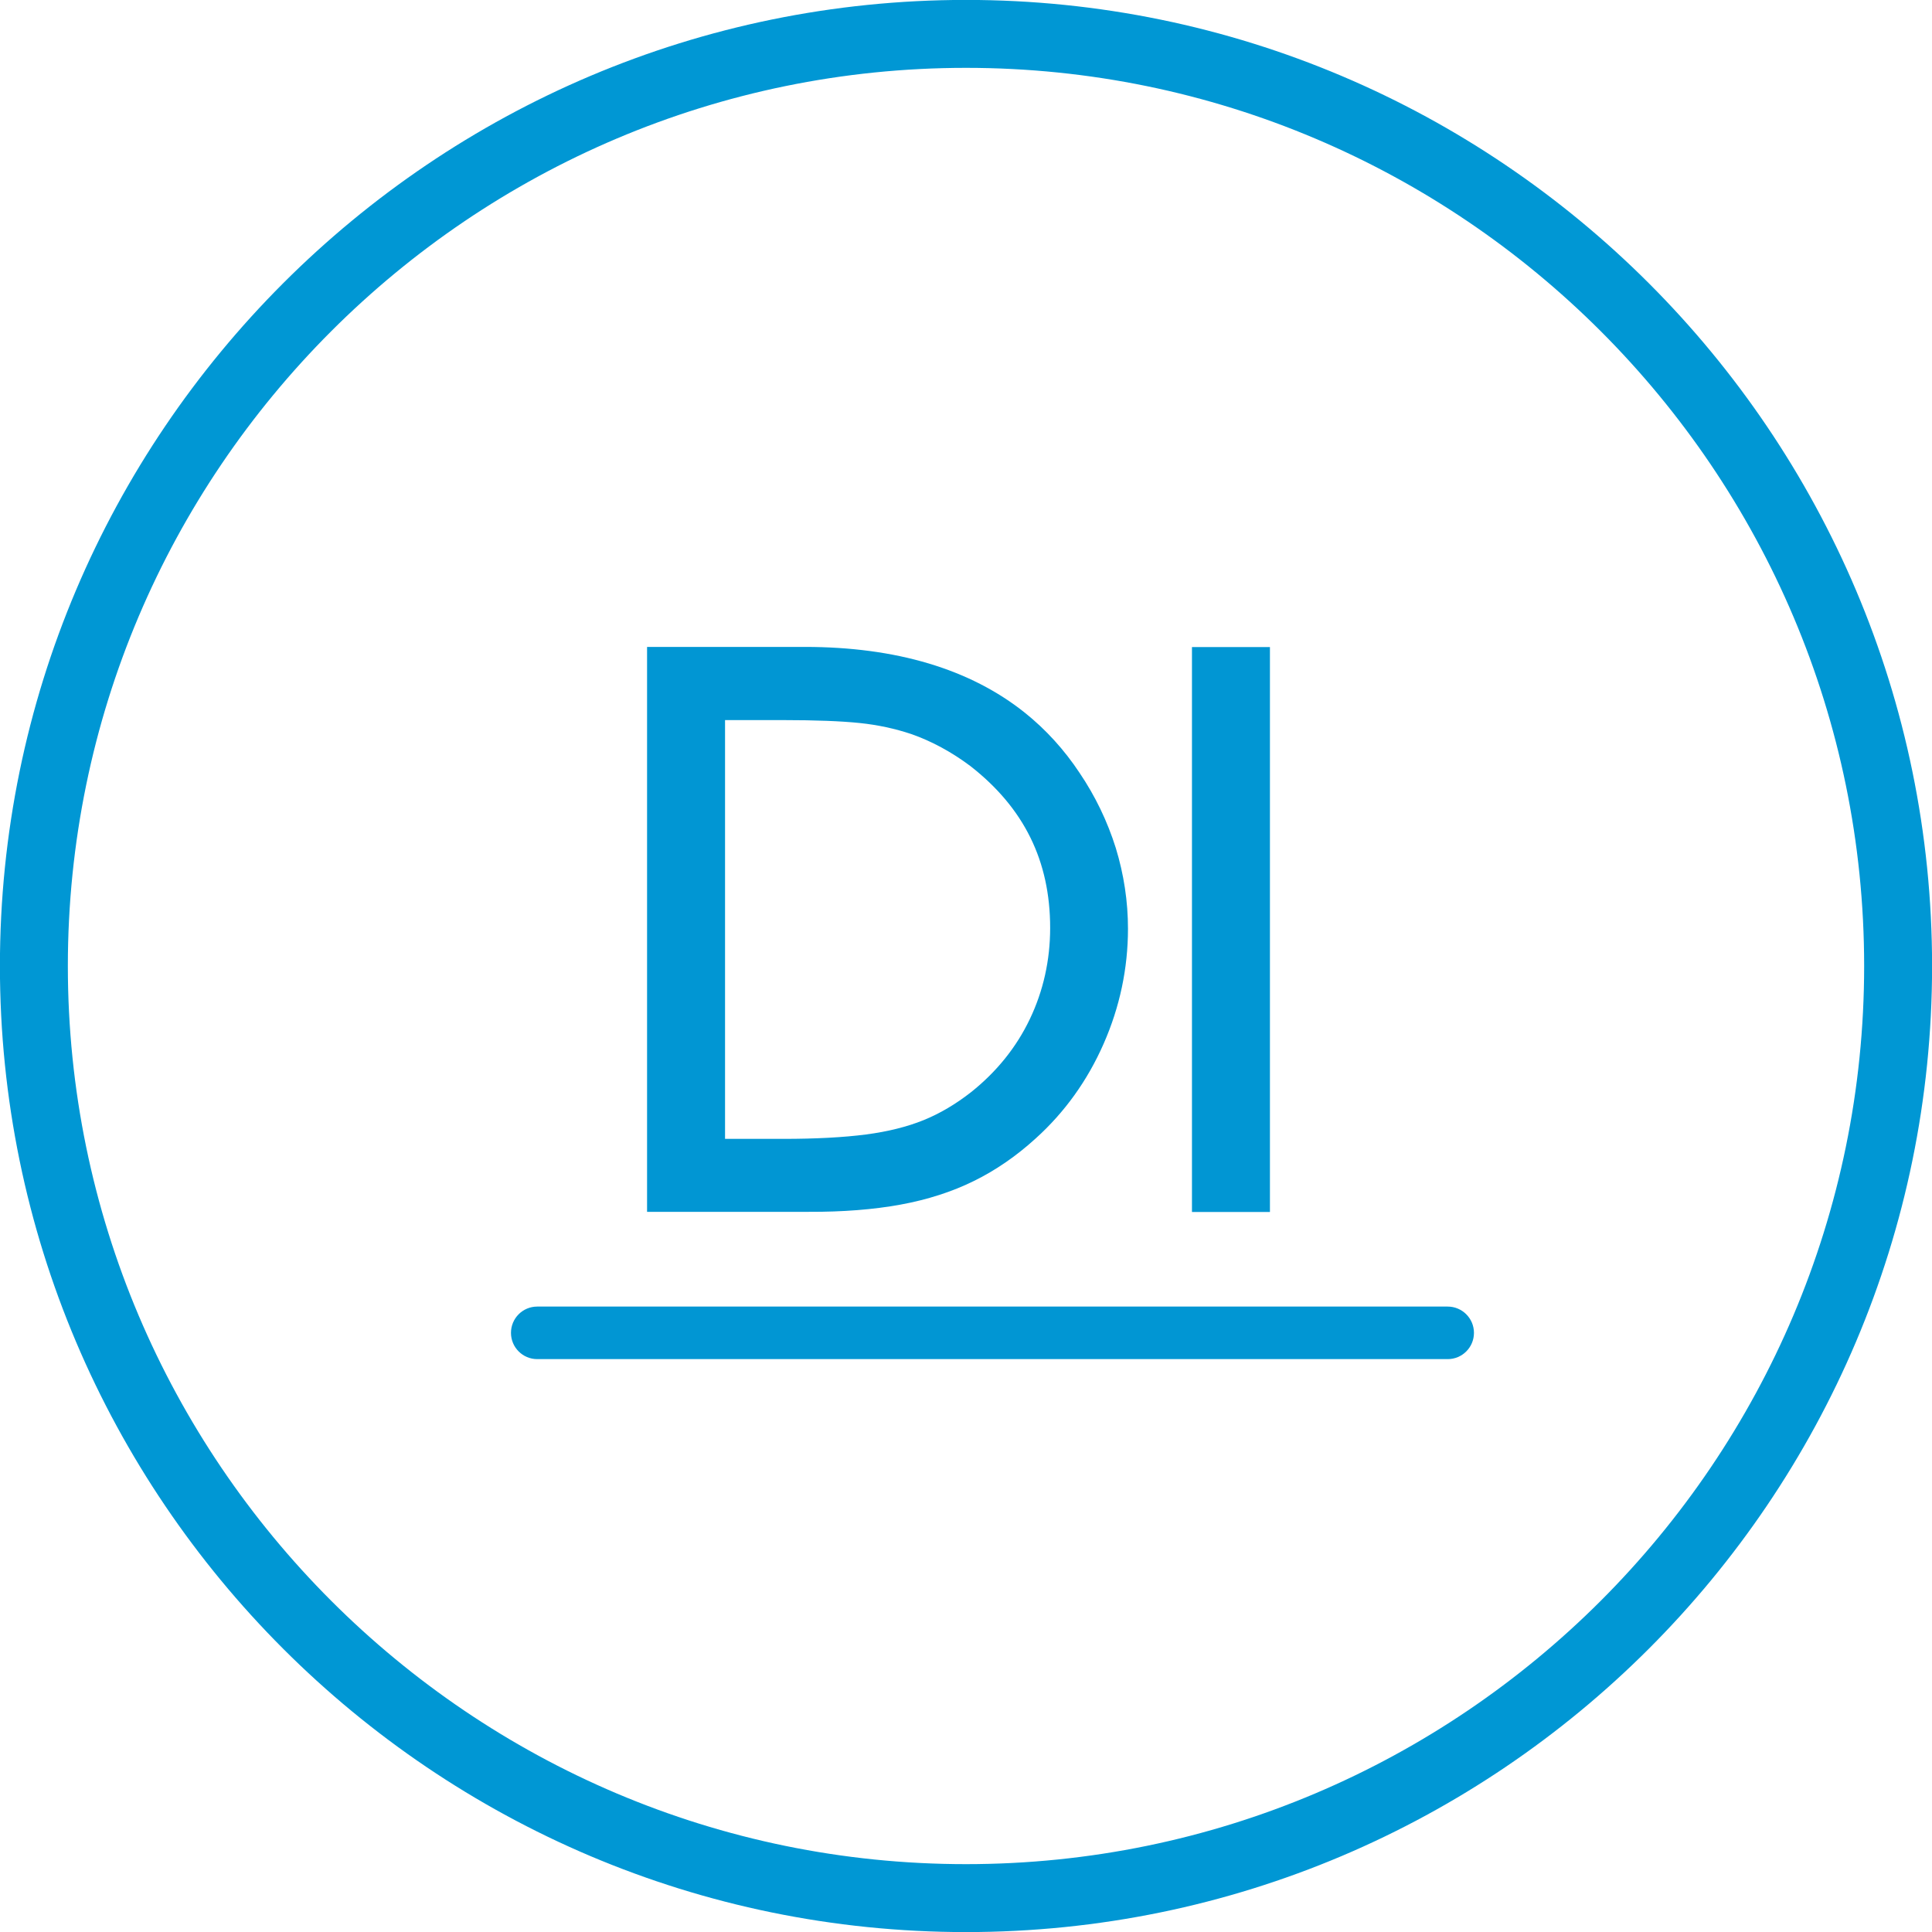
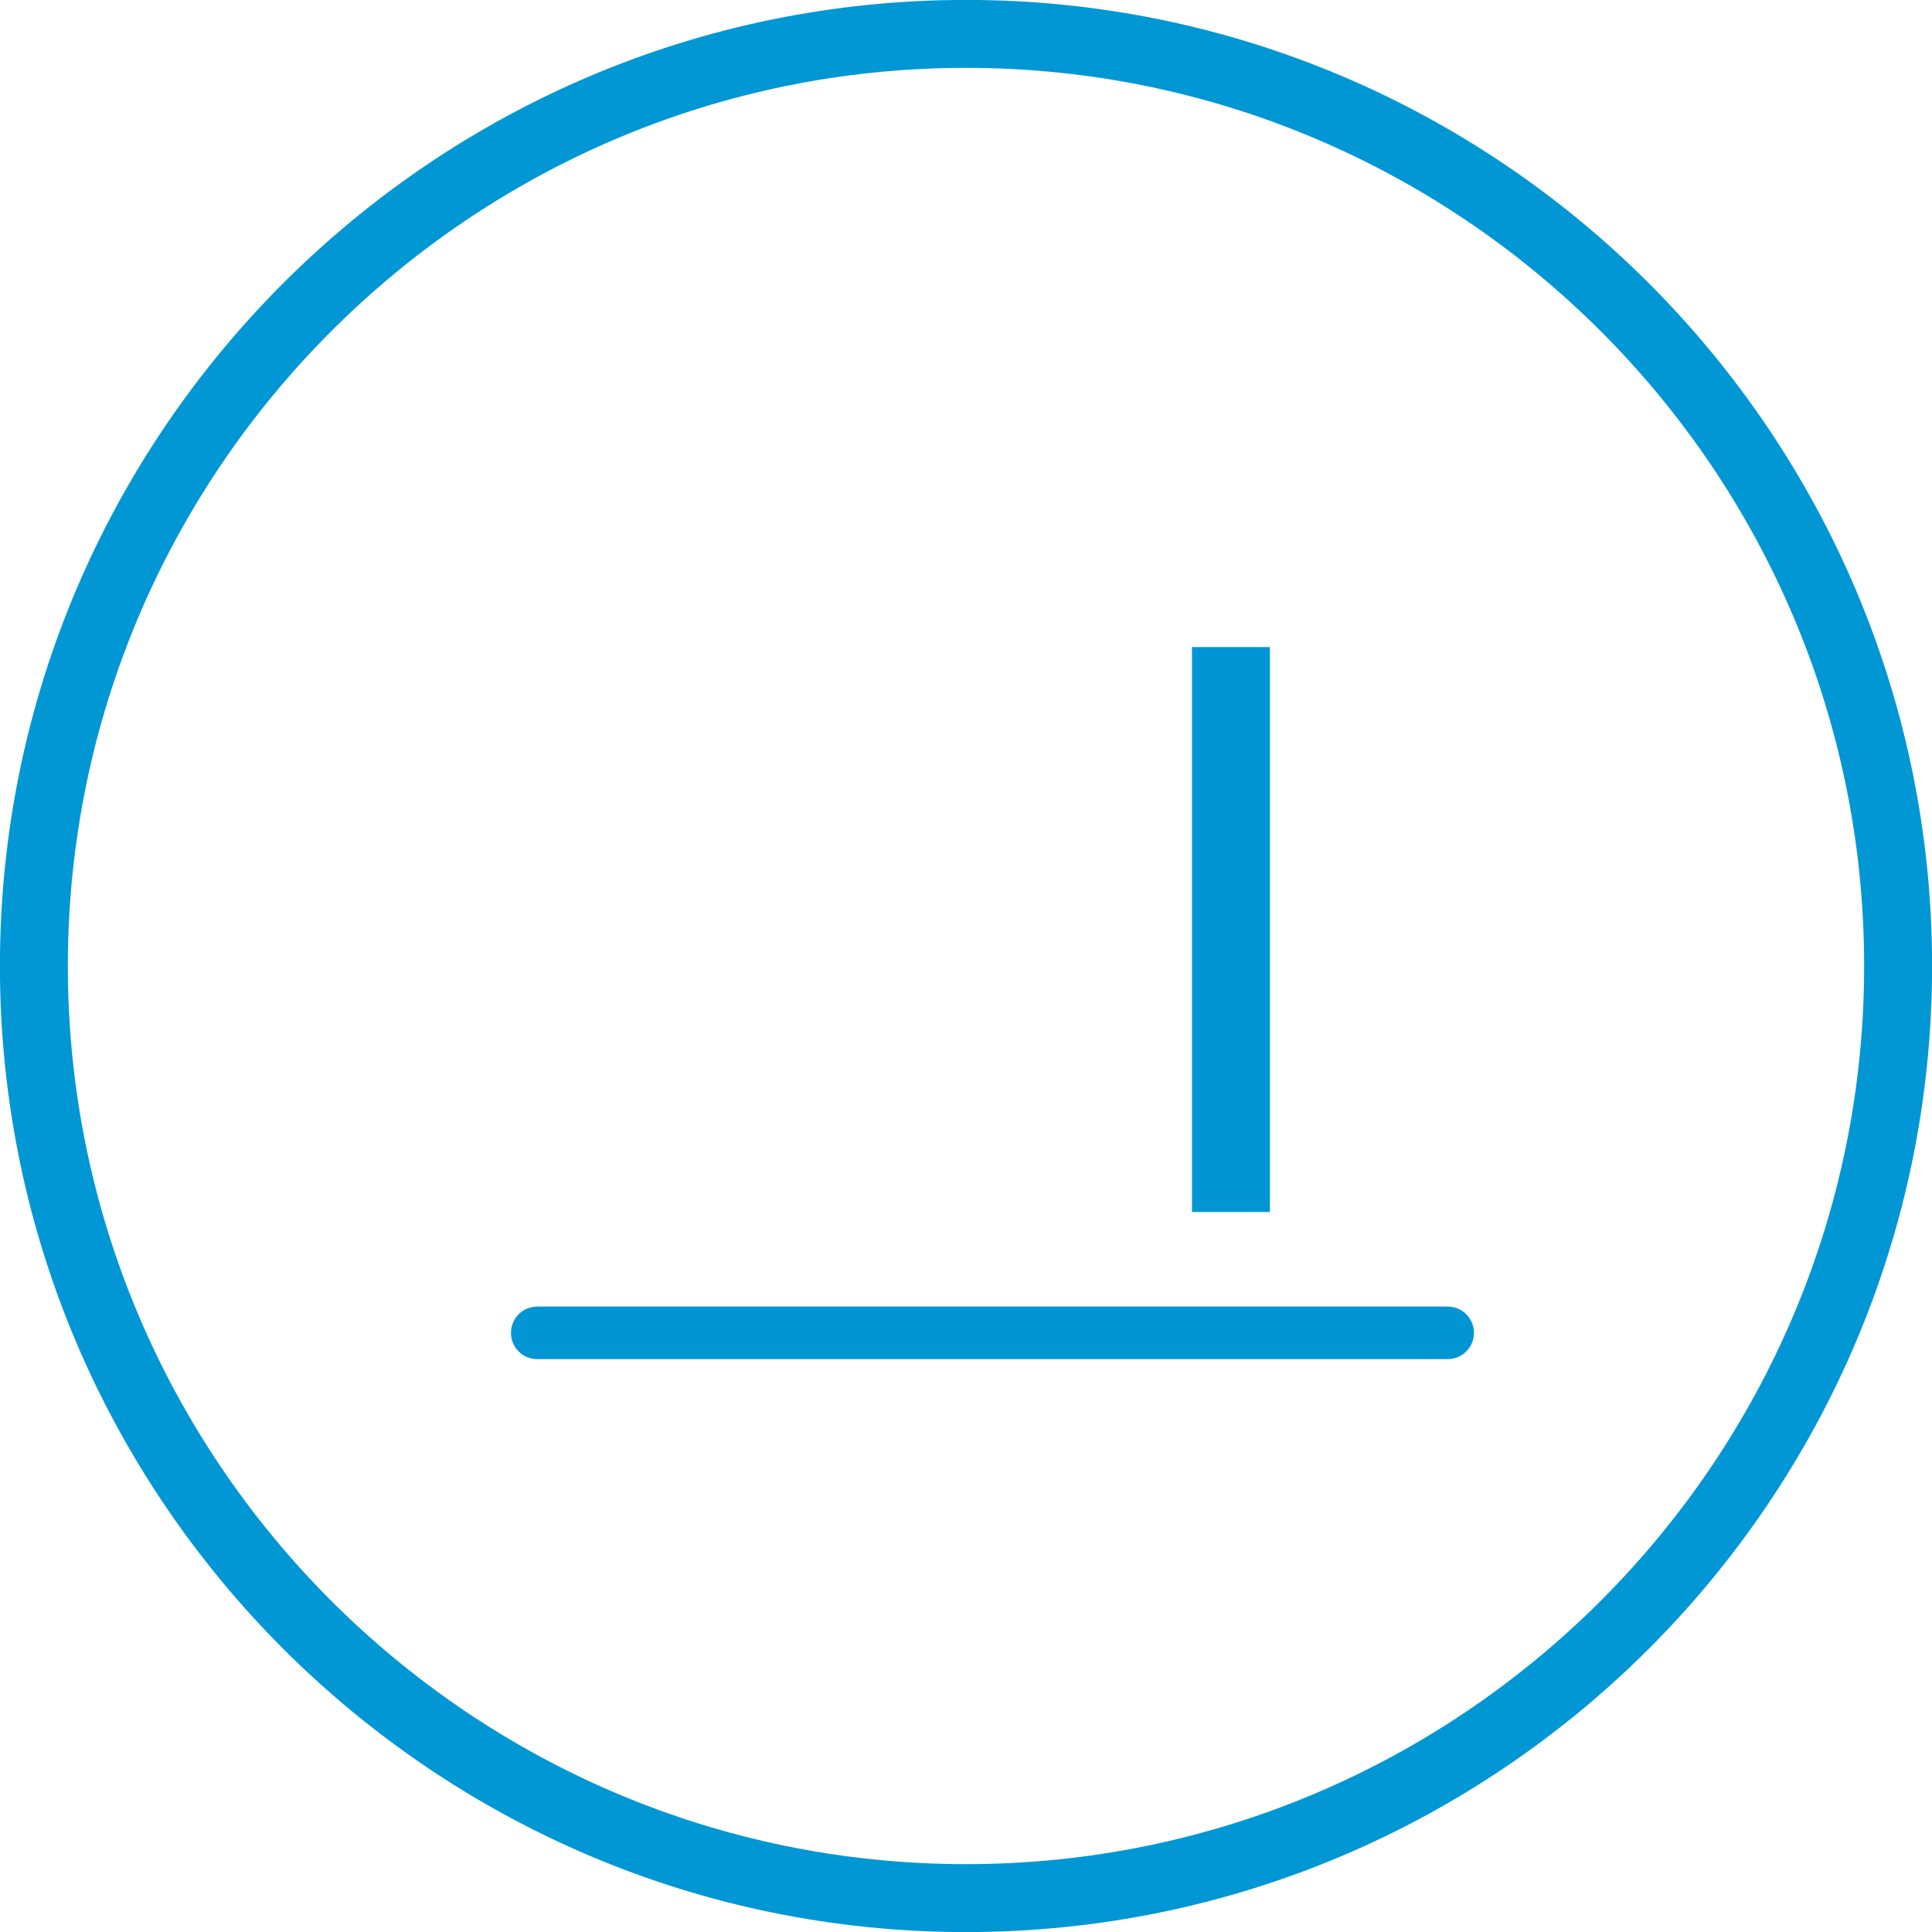
<svg xmlns="http://www.w3.org/2000/svg" version="1.1" id="Слой_1" x="0px" y="0px" viewBox="0 0 25 25" enable-background="new 0 0 25 25" xml:space="preserve">
  <g>
    <path fill="none" d="M13.325,13.189c0.174-0.366,0.263-0.764,0.263-1.18c0-0.867-0.337-1.552-1.032-2.094   c-0.243-0.182-0.501-0.322-0.764-0.414c-0.209-0.07-0.434-0.119-0.667-0.143c-0.239-0.025-0.573-0.038-0.992-0.038H9.382v5.419   h0.752c0.421,0,0.782-0.019,1.074-0.057c0.283-0.037,0.533-0.099,0.743-0.185c0.21-0.085,0.417-0.207,0.616-0.363   C12.896,13.869,13.152,13.552,13.325,13.189z" />
    <path fill="none" d="M12.5,0.878C6.092,0.878,0.878,6.092,0.878,12.5c0,6.409,5.214,11.622,11.622,11.622   c6.408,0,11.622-5.214,11.622-11.622C24.122,6.092,18.908,0.878,12.5,0.878z M15.424,8.373h1.009v7.31h-1.009V8.373z M8.373,8.373   h2.043c1.183,0,2.141,0.287,2.847,0.852c0.271,0.217,0.509,0.479,0.709,0.78c0.201,0.299,0.359,0.625,0.467,0.969   c0.105,0.342,0.158,0.693,0.158,1.045c0,0.513-0.106,1.013-0.315,1.489c-0.209,0.476-0.505,0.888-0.88,1.226   c-0.25,0.226-0.519,0.411-0.799,0.55c-0.281,0.139-0.601,0.242-0.951,0.306c-0.345,0.063-0.744,0.095-1.187,0.095H8.373V8.373z    M18.733,17.586h-2.497h-0.9h-1.303H12.84h-0.844h-1.359h-0.289H8.599H6.952c-0.188,0-0.34-0.152-0.34-0.34s0.152-0.34,0.34-0.34   h1.647h1.749h0.289h1.359h0.844h1.193h1.303h0.9h2.497c0.188,0,0.34,0.152,0.34,0.34S18.92,17.586,18.733,17.586z" />
    <path fill="#0097D4" d="M12.5-0.001C5.607-0.001-0.001,5.607-0.001,12.5c0,6.893,5.608,12.501,12.501,12.501   S25.001,19.393,25.001,12.5C25.001,5.607,19.393-0.001,12.5-0.001z M12.5,24.122c-6.409,0-11.622-5.214-11.622-11.622   c0-6.408,5.214-11.622,11.622-11.622c6.408,0,11.622,5.214,11.622,11.622C24.122,18.908,18.908,24.122,12.5,24.122z" />
    <path fill="#0196D3" d="M18.733,16.907h-2.497h-0.9h-1.303H12.84h-0.844h-1.359h-0.289H8.599H6.952c-0.188,0-0.34,0.152-0.34,0.34   s0.152,0.34,0.34,0.34h1.647h1.749h0.289h1.359h0.844h1.193h1.303h0.9h2.497c0.188,0,0.34-0.152,0.34-0.34   S18.92,16.907,18.733,16.907z" />
-     <path fill="#0196D3" d="M11.651,15.588c0.35-0.064,0.67-0.167,0.951-0.306c0.281-0.138,0.55-0.323,0.799-0.55   c0.375-0.338,0.671-0.75,0.88-1.226c0.209-0.475,0.315-0.976,0.315-1.489c0-0.351-0.053-0.702-0.158-1.045   c-0.108-0.344-0.265-0.67-0.467-0.969c-0.199-0.301-0.438-0.563-0.709-0.78c-0.707-0.565-1.665-0.852-2.847-0.852H8.373v7.31h2.092   C10.907,15.683,11.306,15.651,11.651,15.588z M12.566,14.132c-0.199,0.156-0.406,0.278-0.616,0.363   c-0.21,0.085-0.46,0.148-0.743,0.185c-0.292,0.038-0.653,0.057-1.074,0.057H9.382V9.318h0.752c0.419,0,0.753,0.013,0.992,0.038   c0.233,0.024,0.458,0.073,0.667,0.143c0.263,0.092,0.521,0.232,0.764,0.414c0.694,0.542,1.032,1.227,1.032,2.094   c0,0.417-0.088,0.814-0.263,1.18C13.152,13.552,12.896,13.869,12.566,14.132z" />
    <rect x="15.424" y="8.373" fill="#0196D3" width="1.009" height="7.31" />
  </g>
</svg>